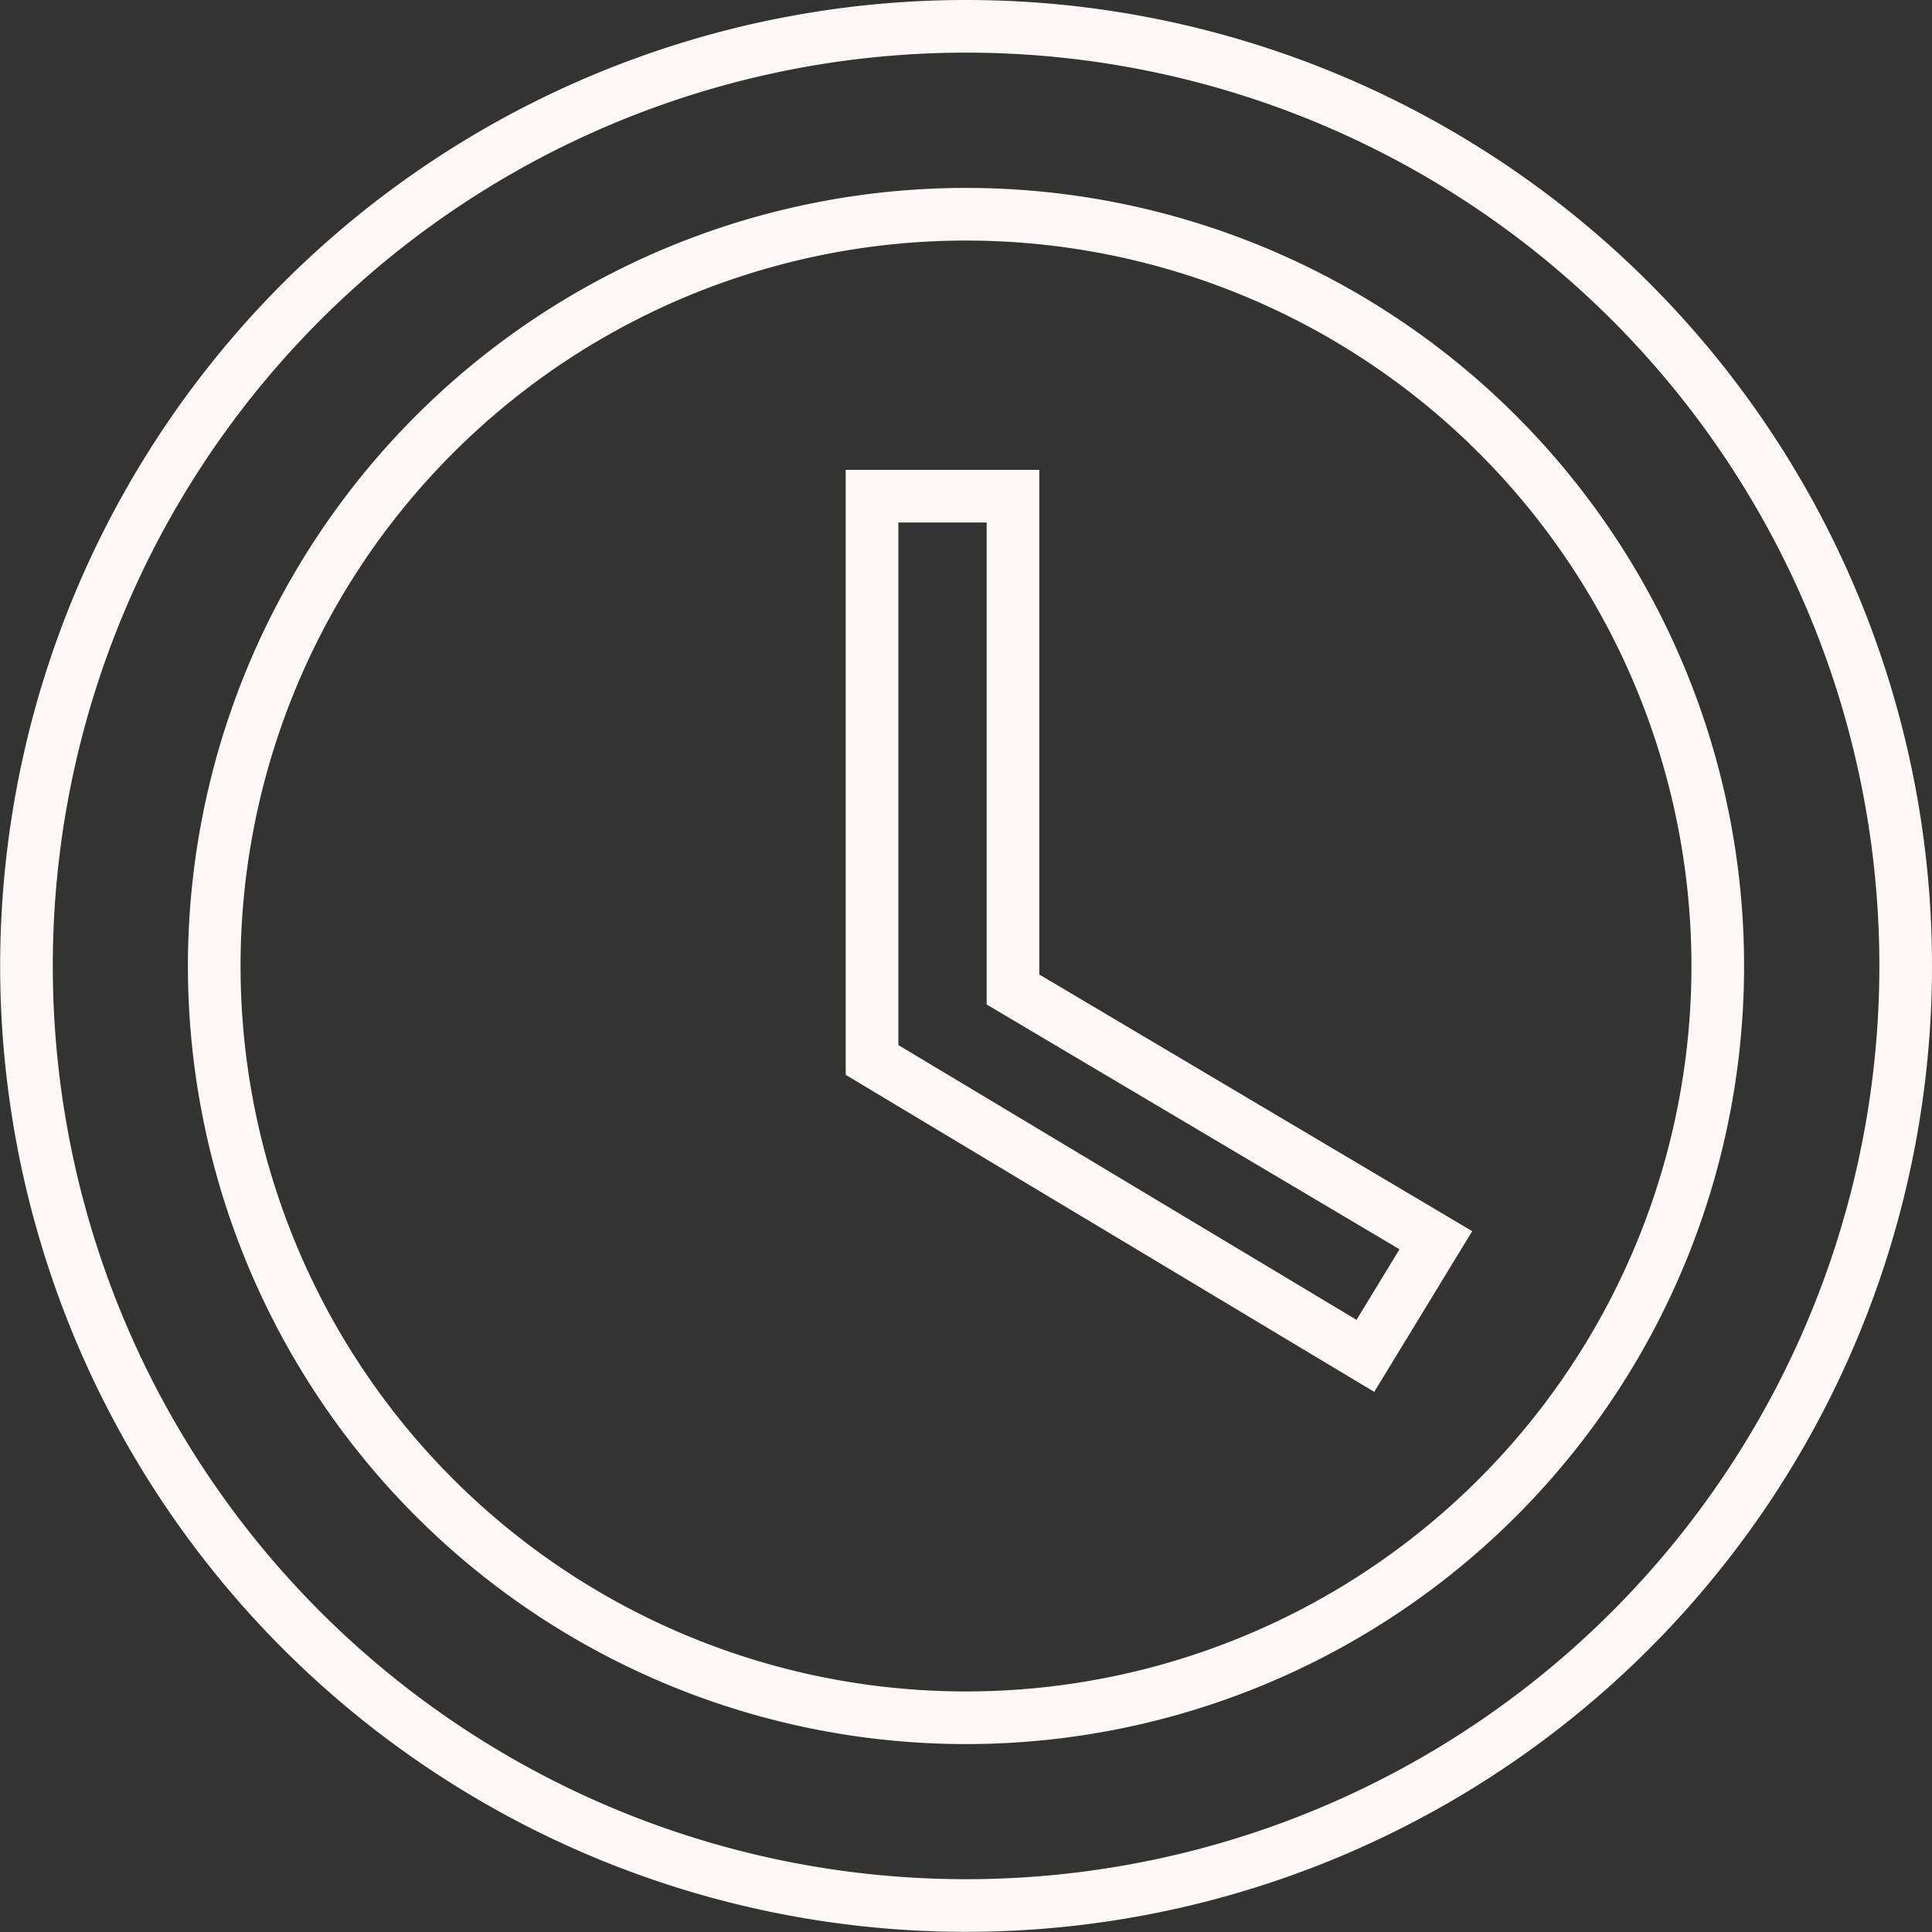
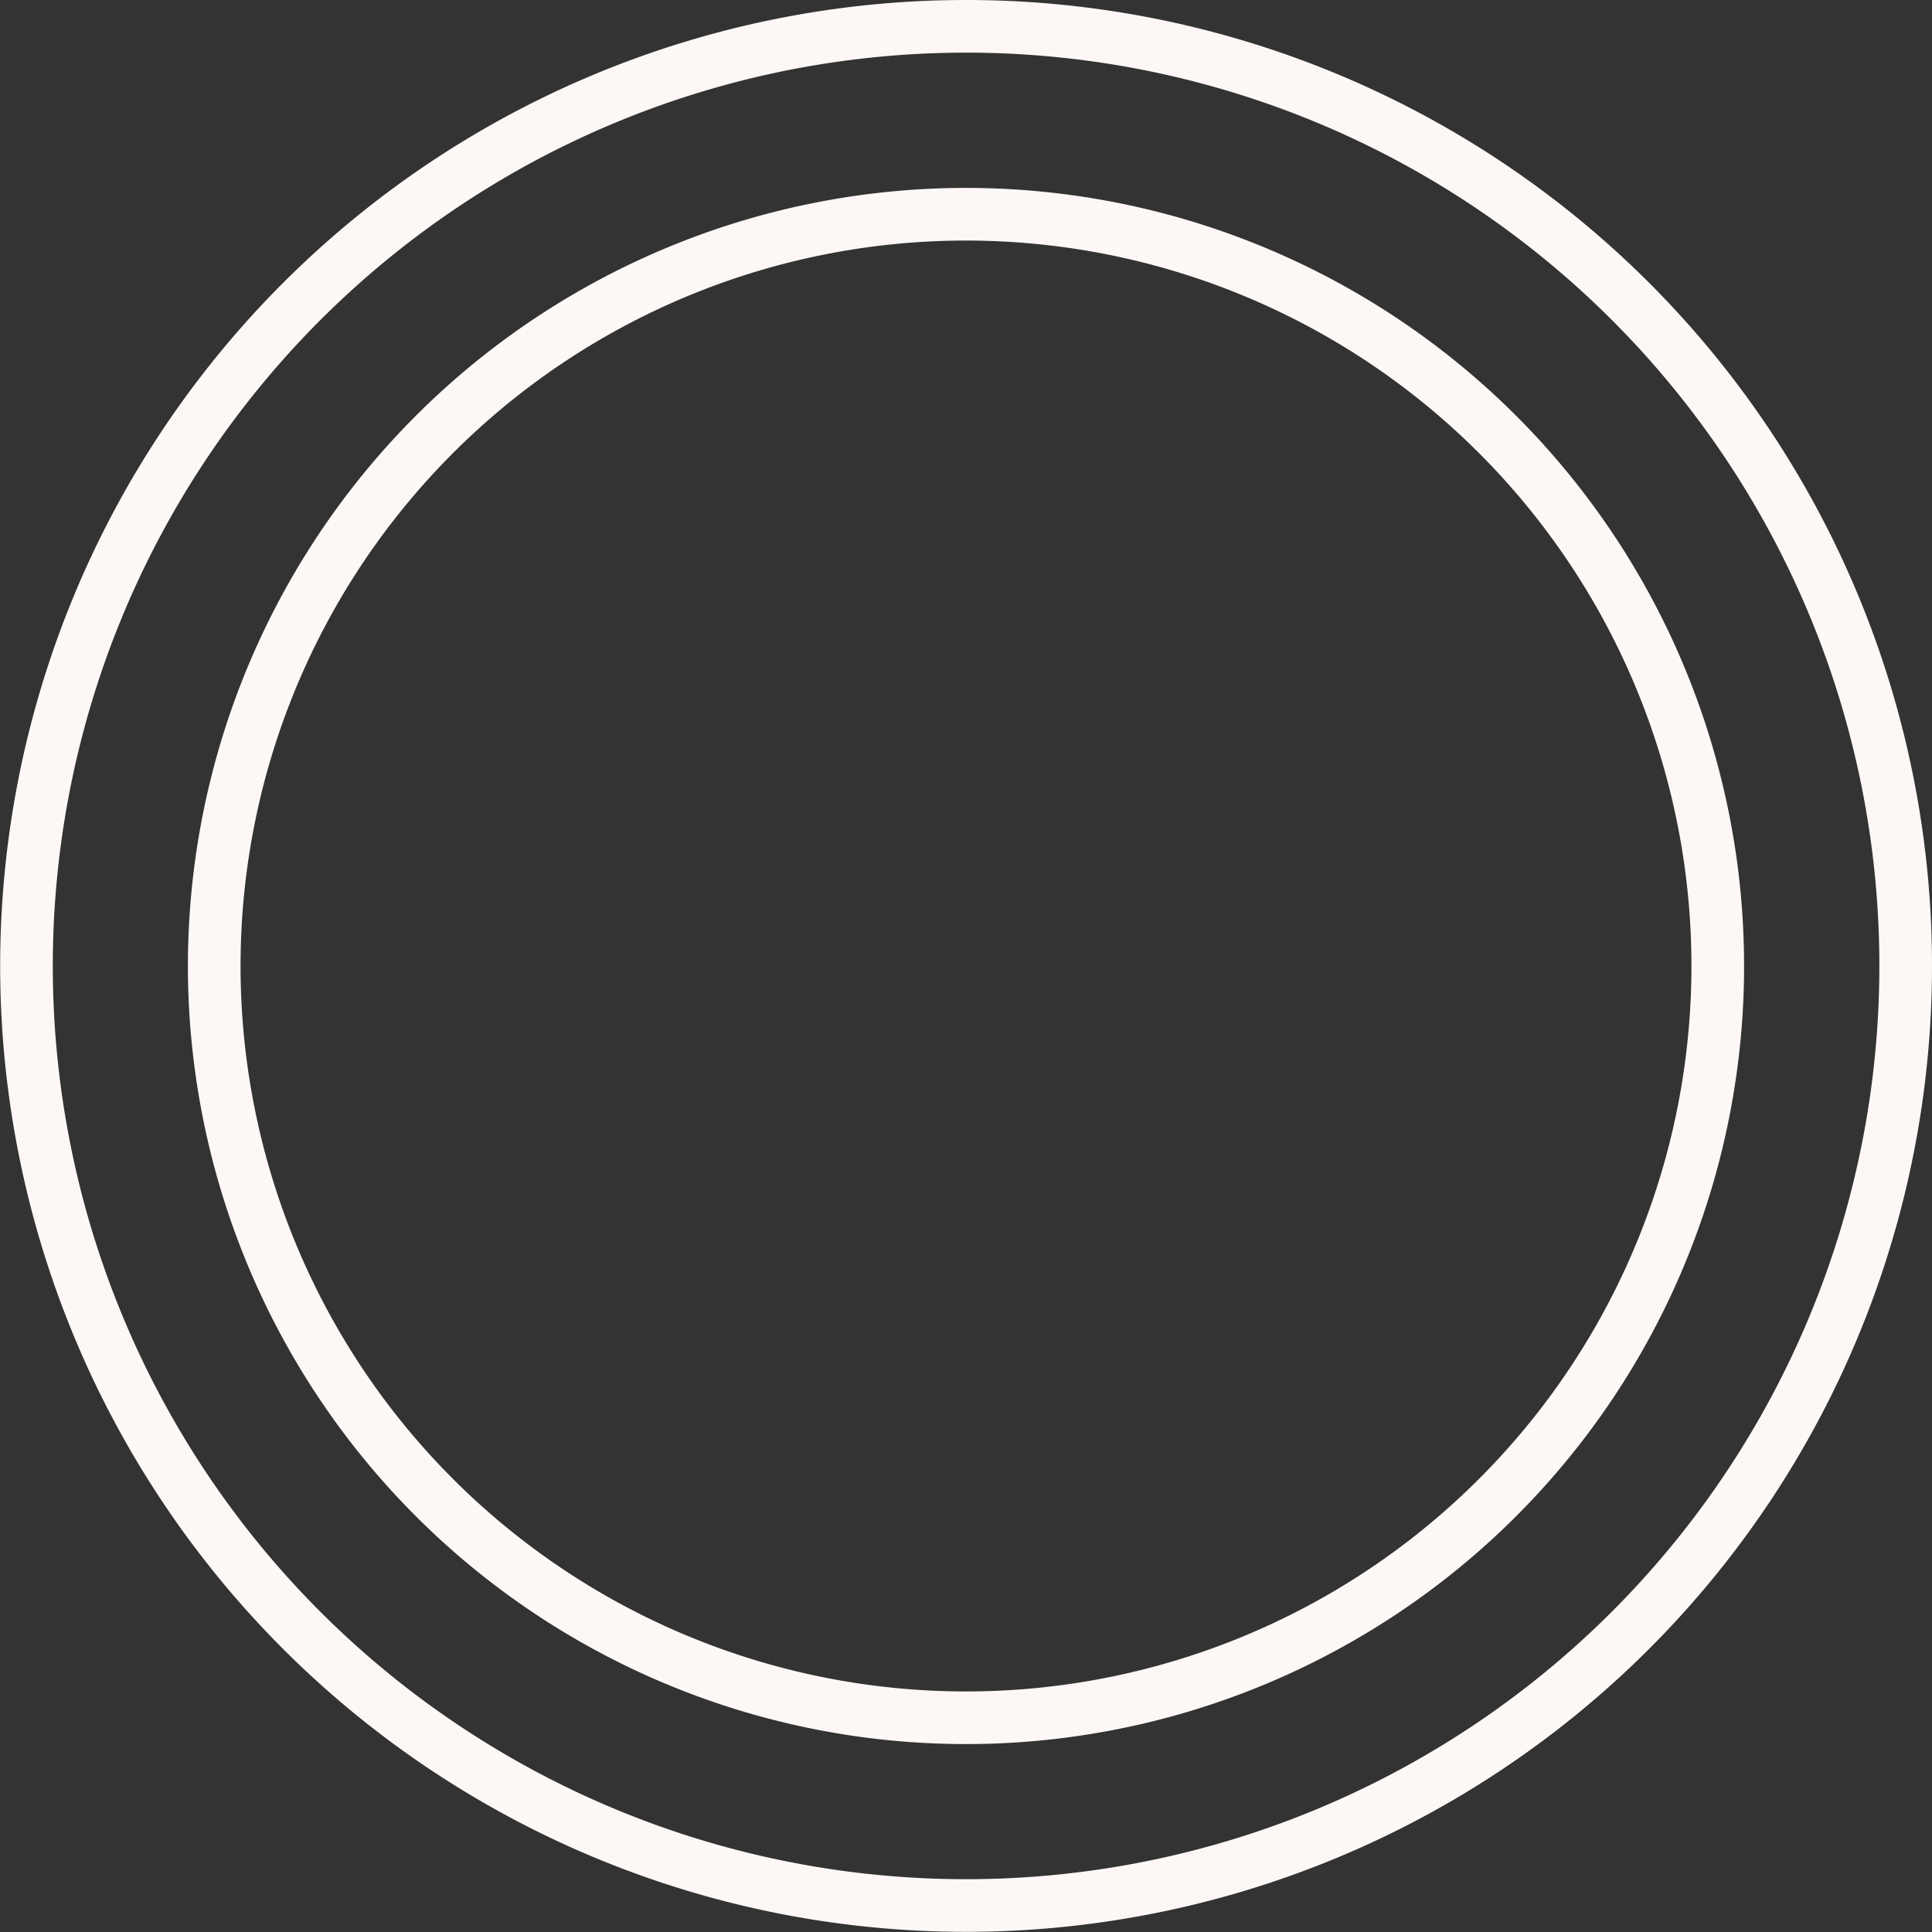
<svg xmlns="http://www.w3.org/2000/svg" width="73.406" height="73.406" viewBox="0 0 73.406 73.406">
  <rect x="0" y="0" width="73.406" height="73.406" fill="#333333" stroke="none" />
  <g id="Icon_ionic-md-time" data-name="Icon ionic-md-time" transform="translate(-2.375 -2.375)">
    <path id="Path_358" data-name="Path 358" d="M39.044,3.375a35.7,35.7,0,1,0,35.737,35.7A35.69,35.69,0,0,0,39.044,3.375Zm.034,64.266A28.563,28.563,0,1,1,67.641,39.078,28.563,28.563,0,0,1,39.078,67.641Z" fill="none" stroke="#fdf8f5" stroke-width="2" />
-     <path id="Path_359" data-name="Path 359" d="M21.893,10.688H16.538V32.109L35.282,43.352l2.678-4.394L21.893,29.432Z" transform="translate(18.97 10.539)" fill="none" stroke="#fdf8f5" stroke-width="2" />
  </g>
</svg>